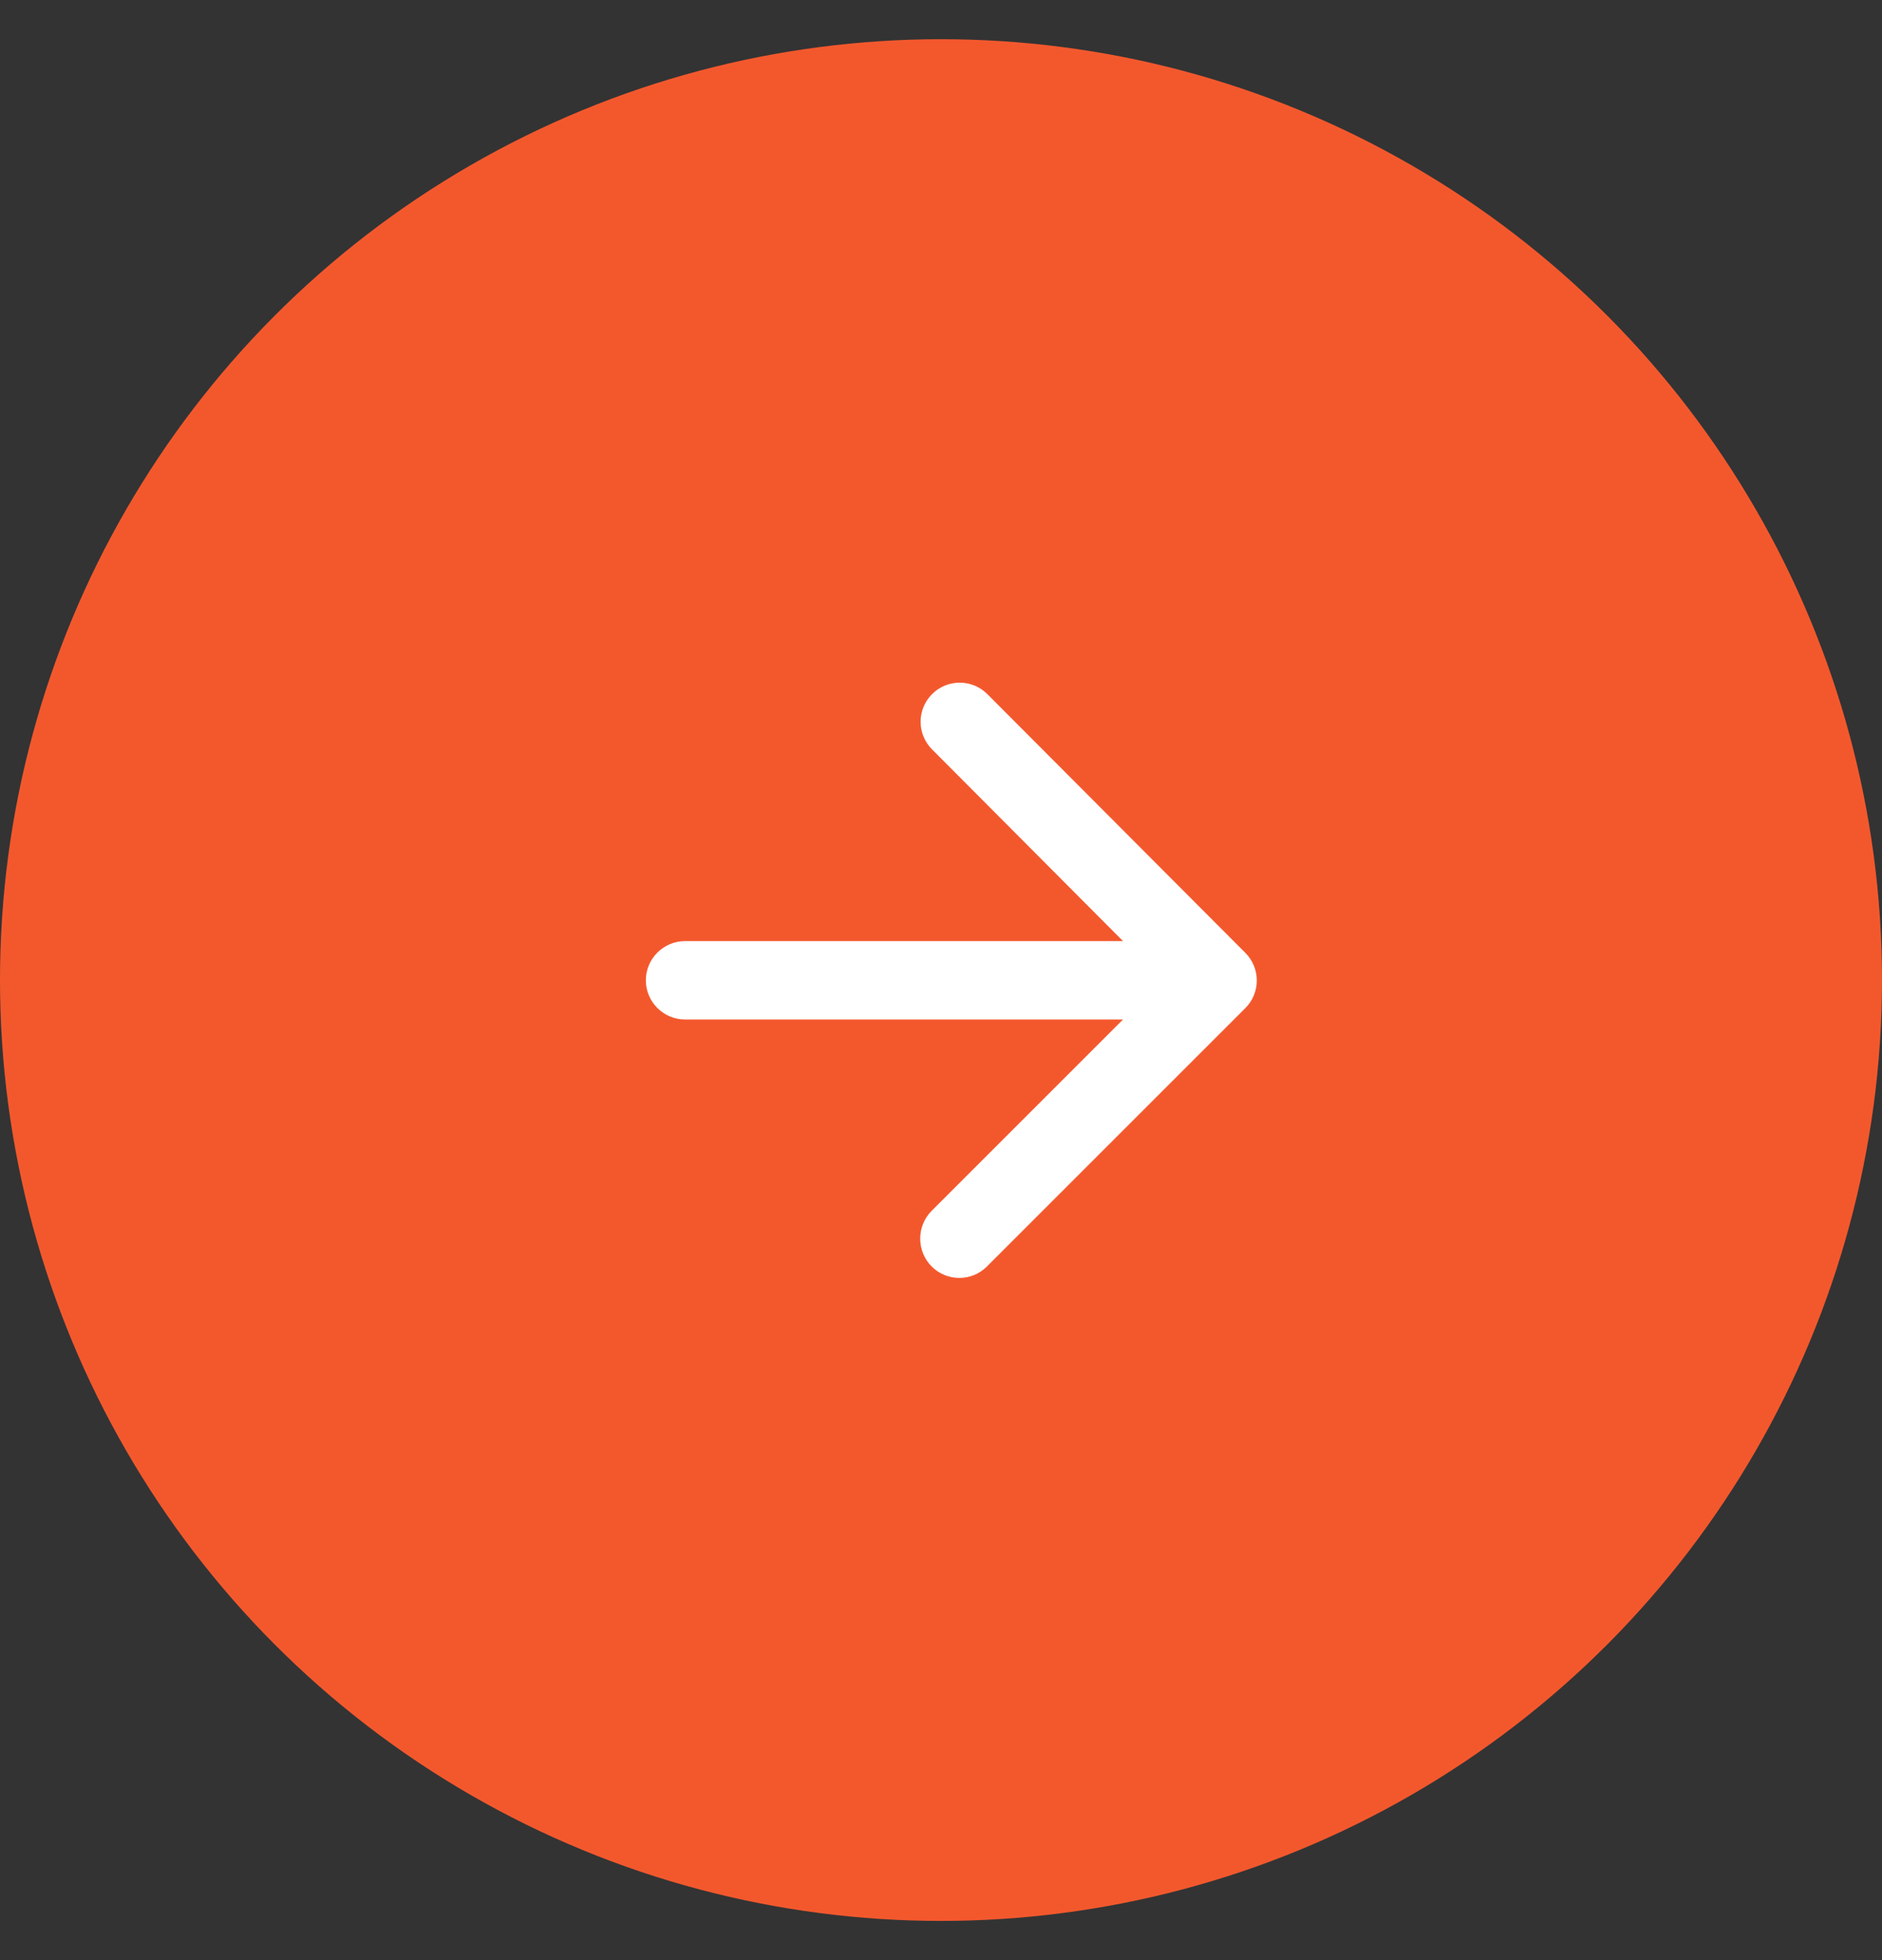
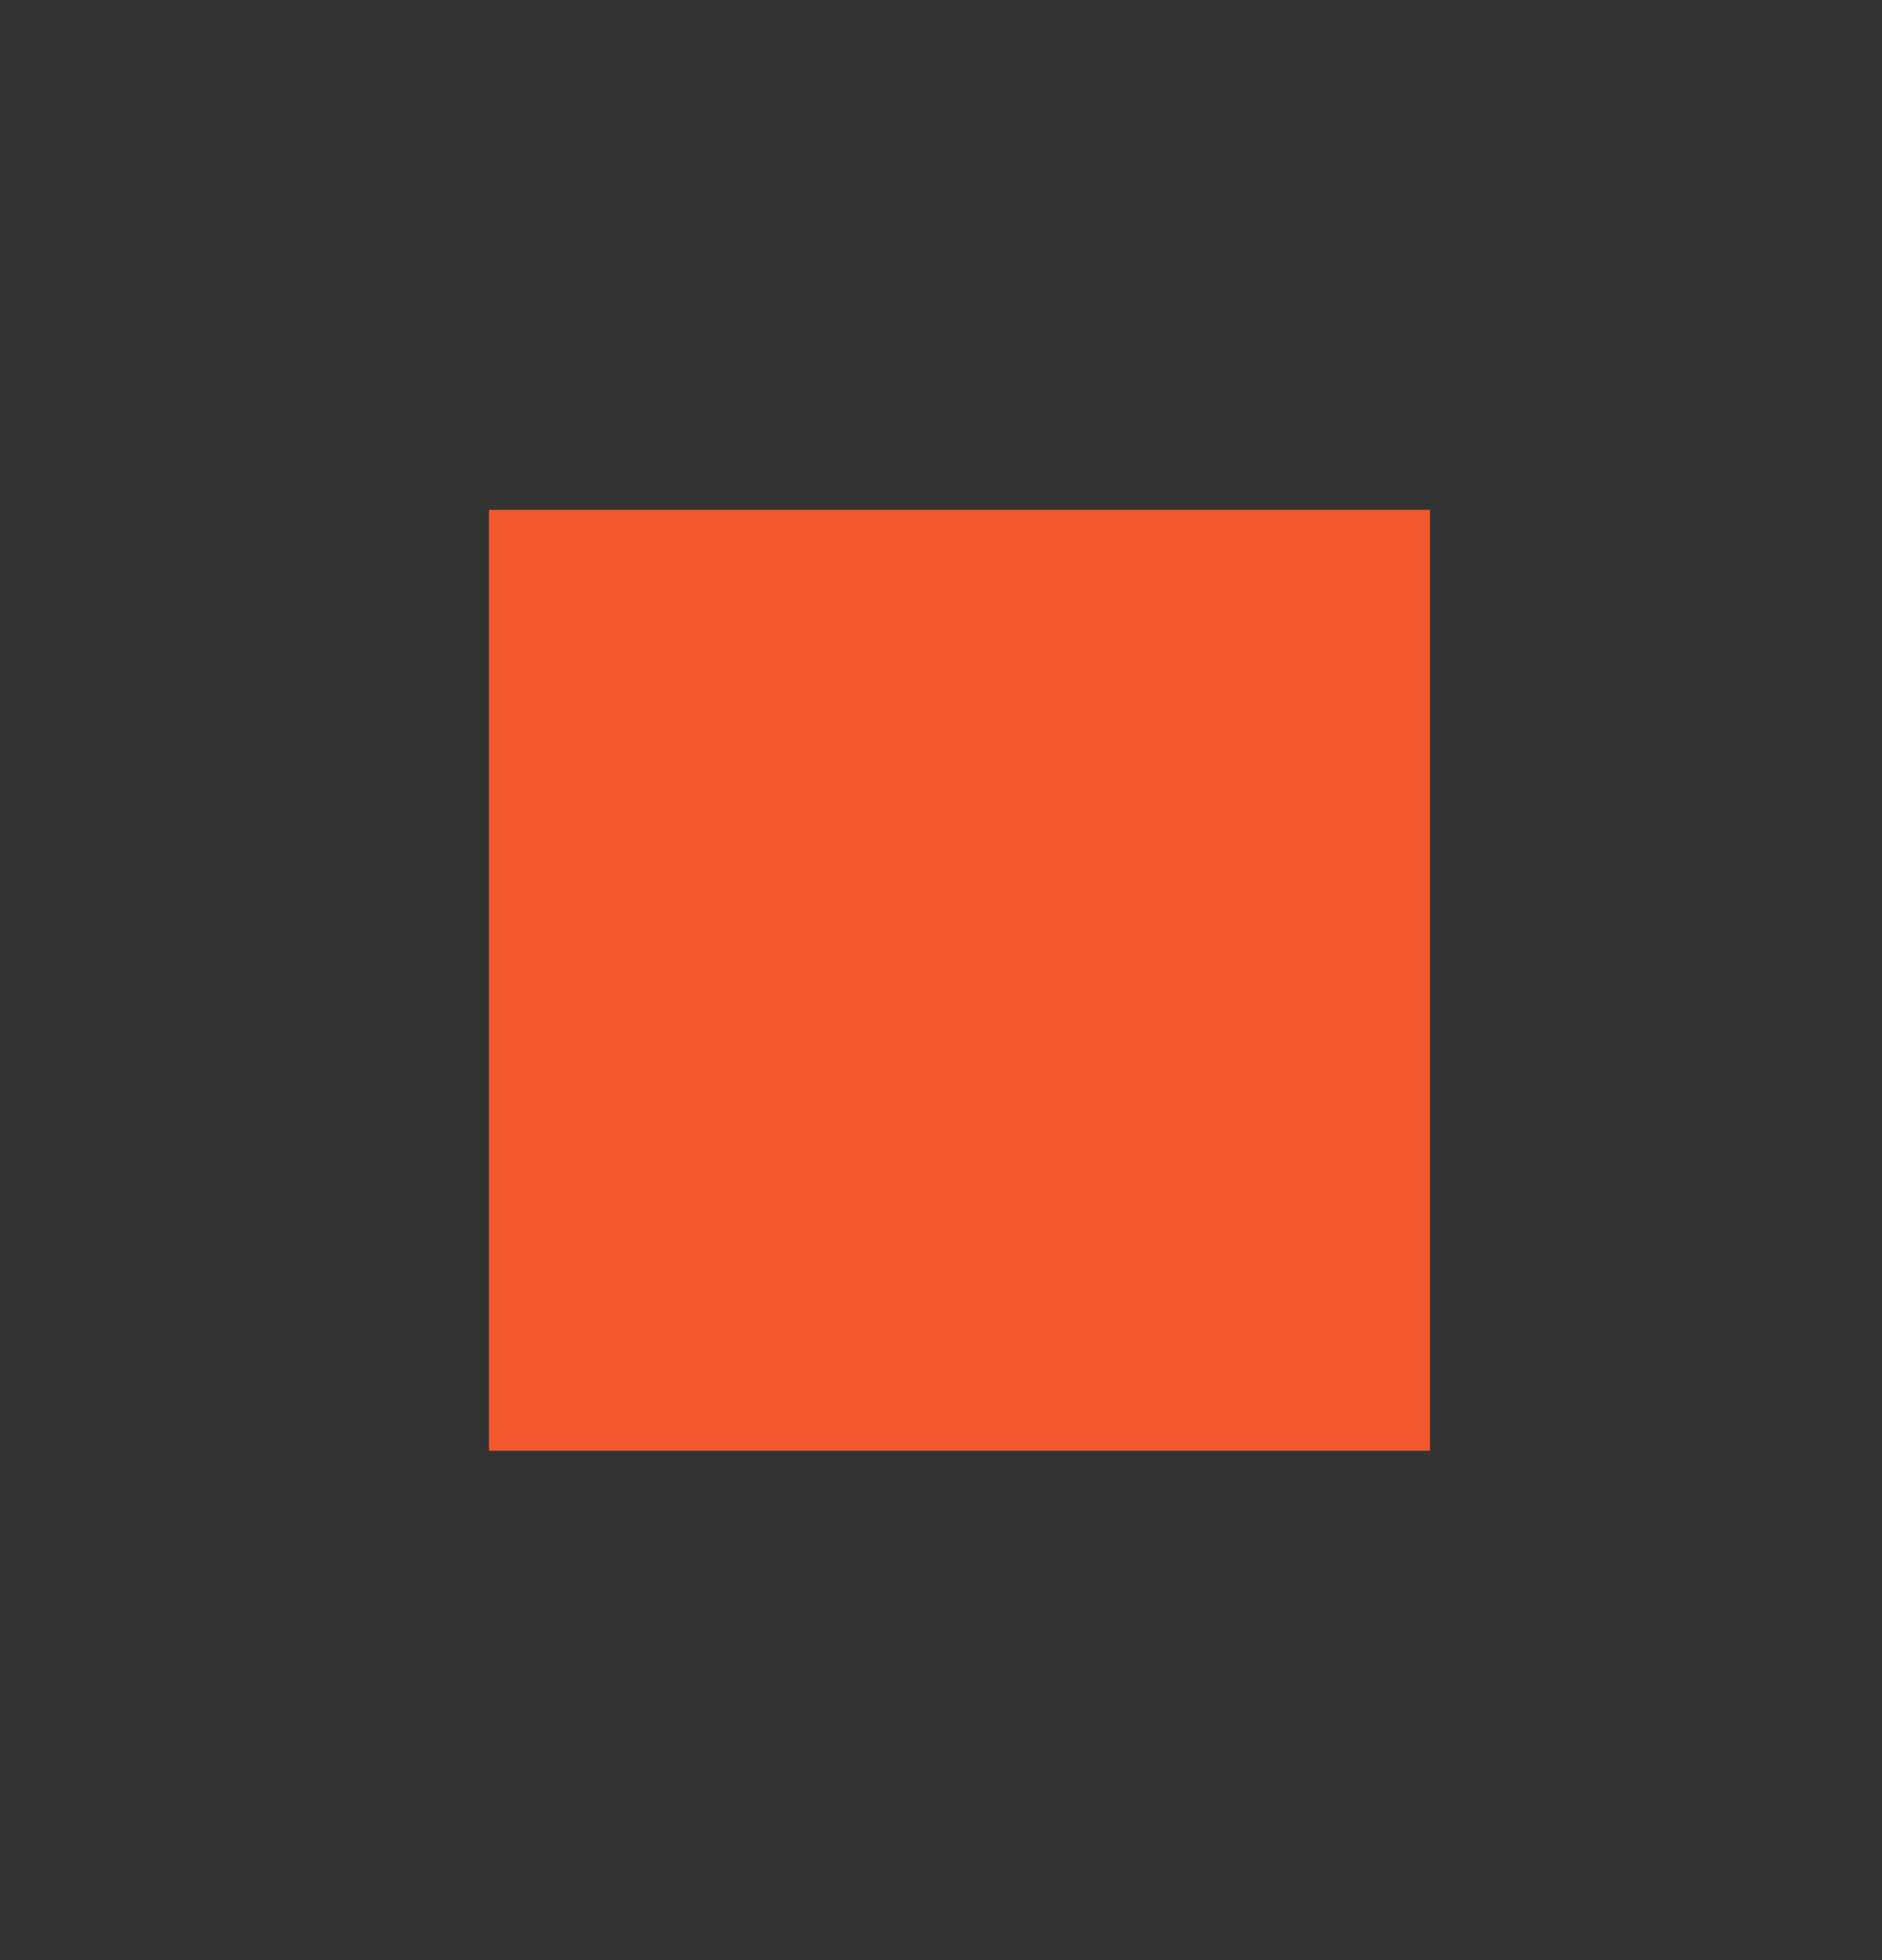
<svg xmlns="http://www.w3.org/2000/svg" width="24" height="25" viewBox="0 0 24 25" fill="none">
  <rect x="0" y="0" width="24" height="25" fill="#333333" stroke="none" />
-   <circle cx="12" cy="12.5" r="12" fill="#F3582D" />
  <rect width="12" height="12" transform="translate(6.236 6.503)" fill="#F3582D" />
-   <path d="M8.736 13.003H14.321L11.881 15.443C11.686 15.638 11.686 15.958 11.881 16.153C12.076 16.348 12.391 16.348 12.586 16.153L15.881 12.858C16.076 12.663 16.076 12.348 15.881 12.153L12.591 8.853C12.396 8.658 12.081 8.658 11.886 8.853C11.691 9.048 11.691 9.363 11.886 9.558L14.321 12.003H8.736C8.461 12.003 8.236 12.228 8.236 12.503C8.236 12.778 8.461 13.003 8.736 13.003Z" fill="white" />
</svg>